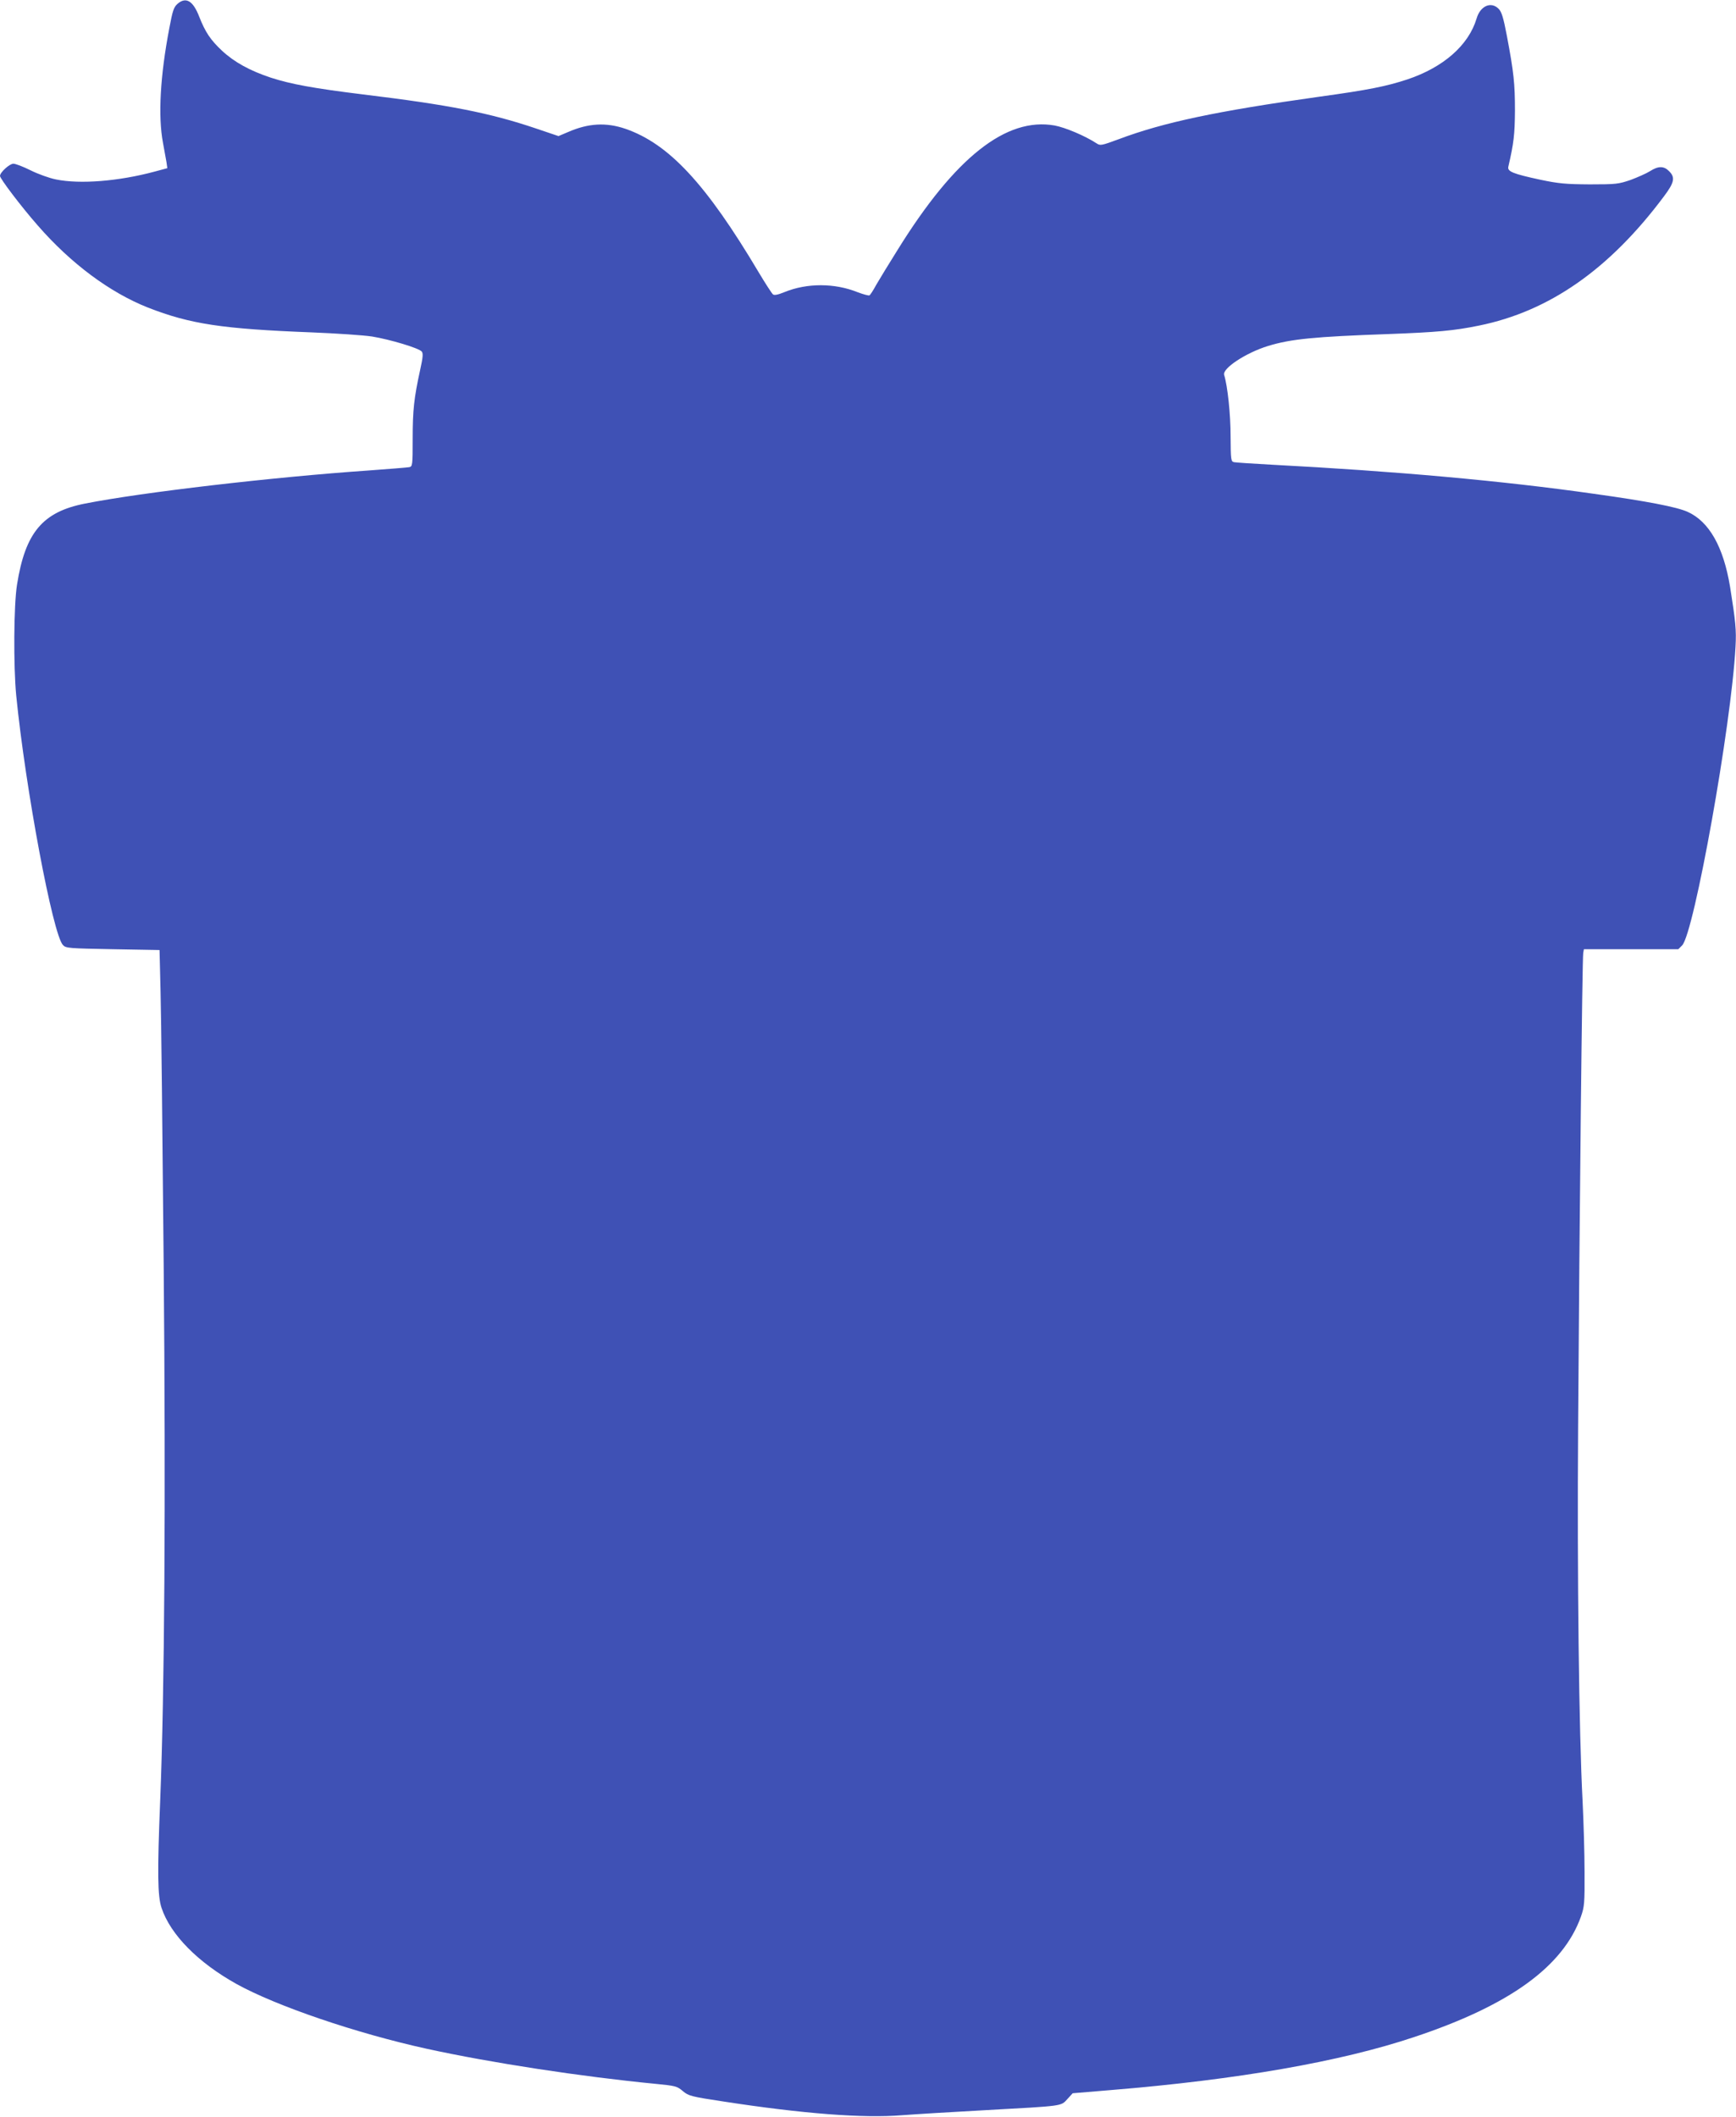
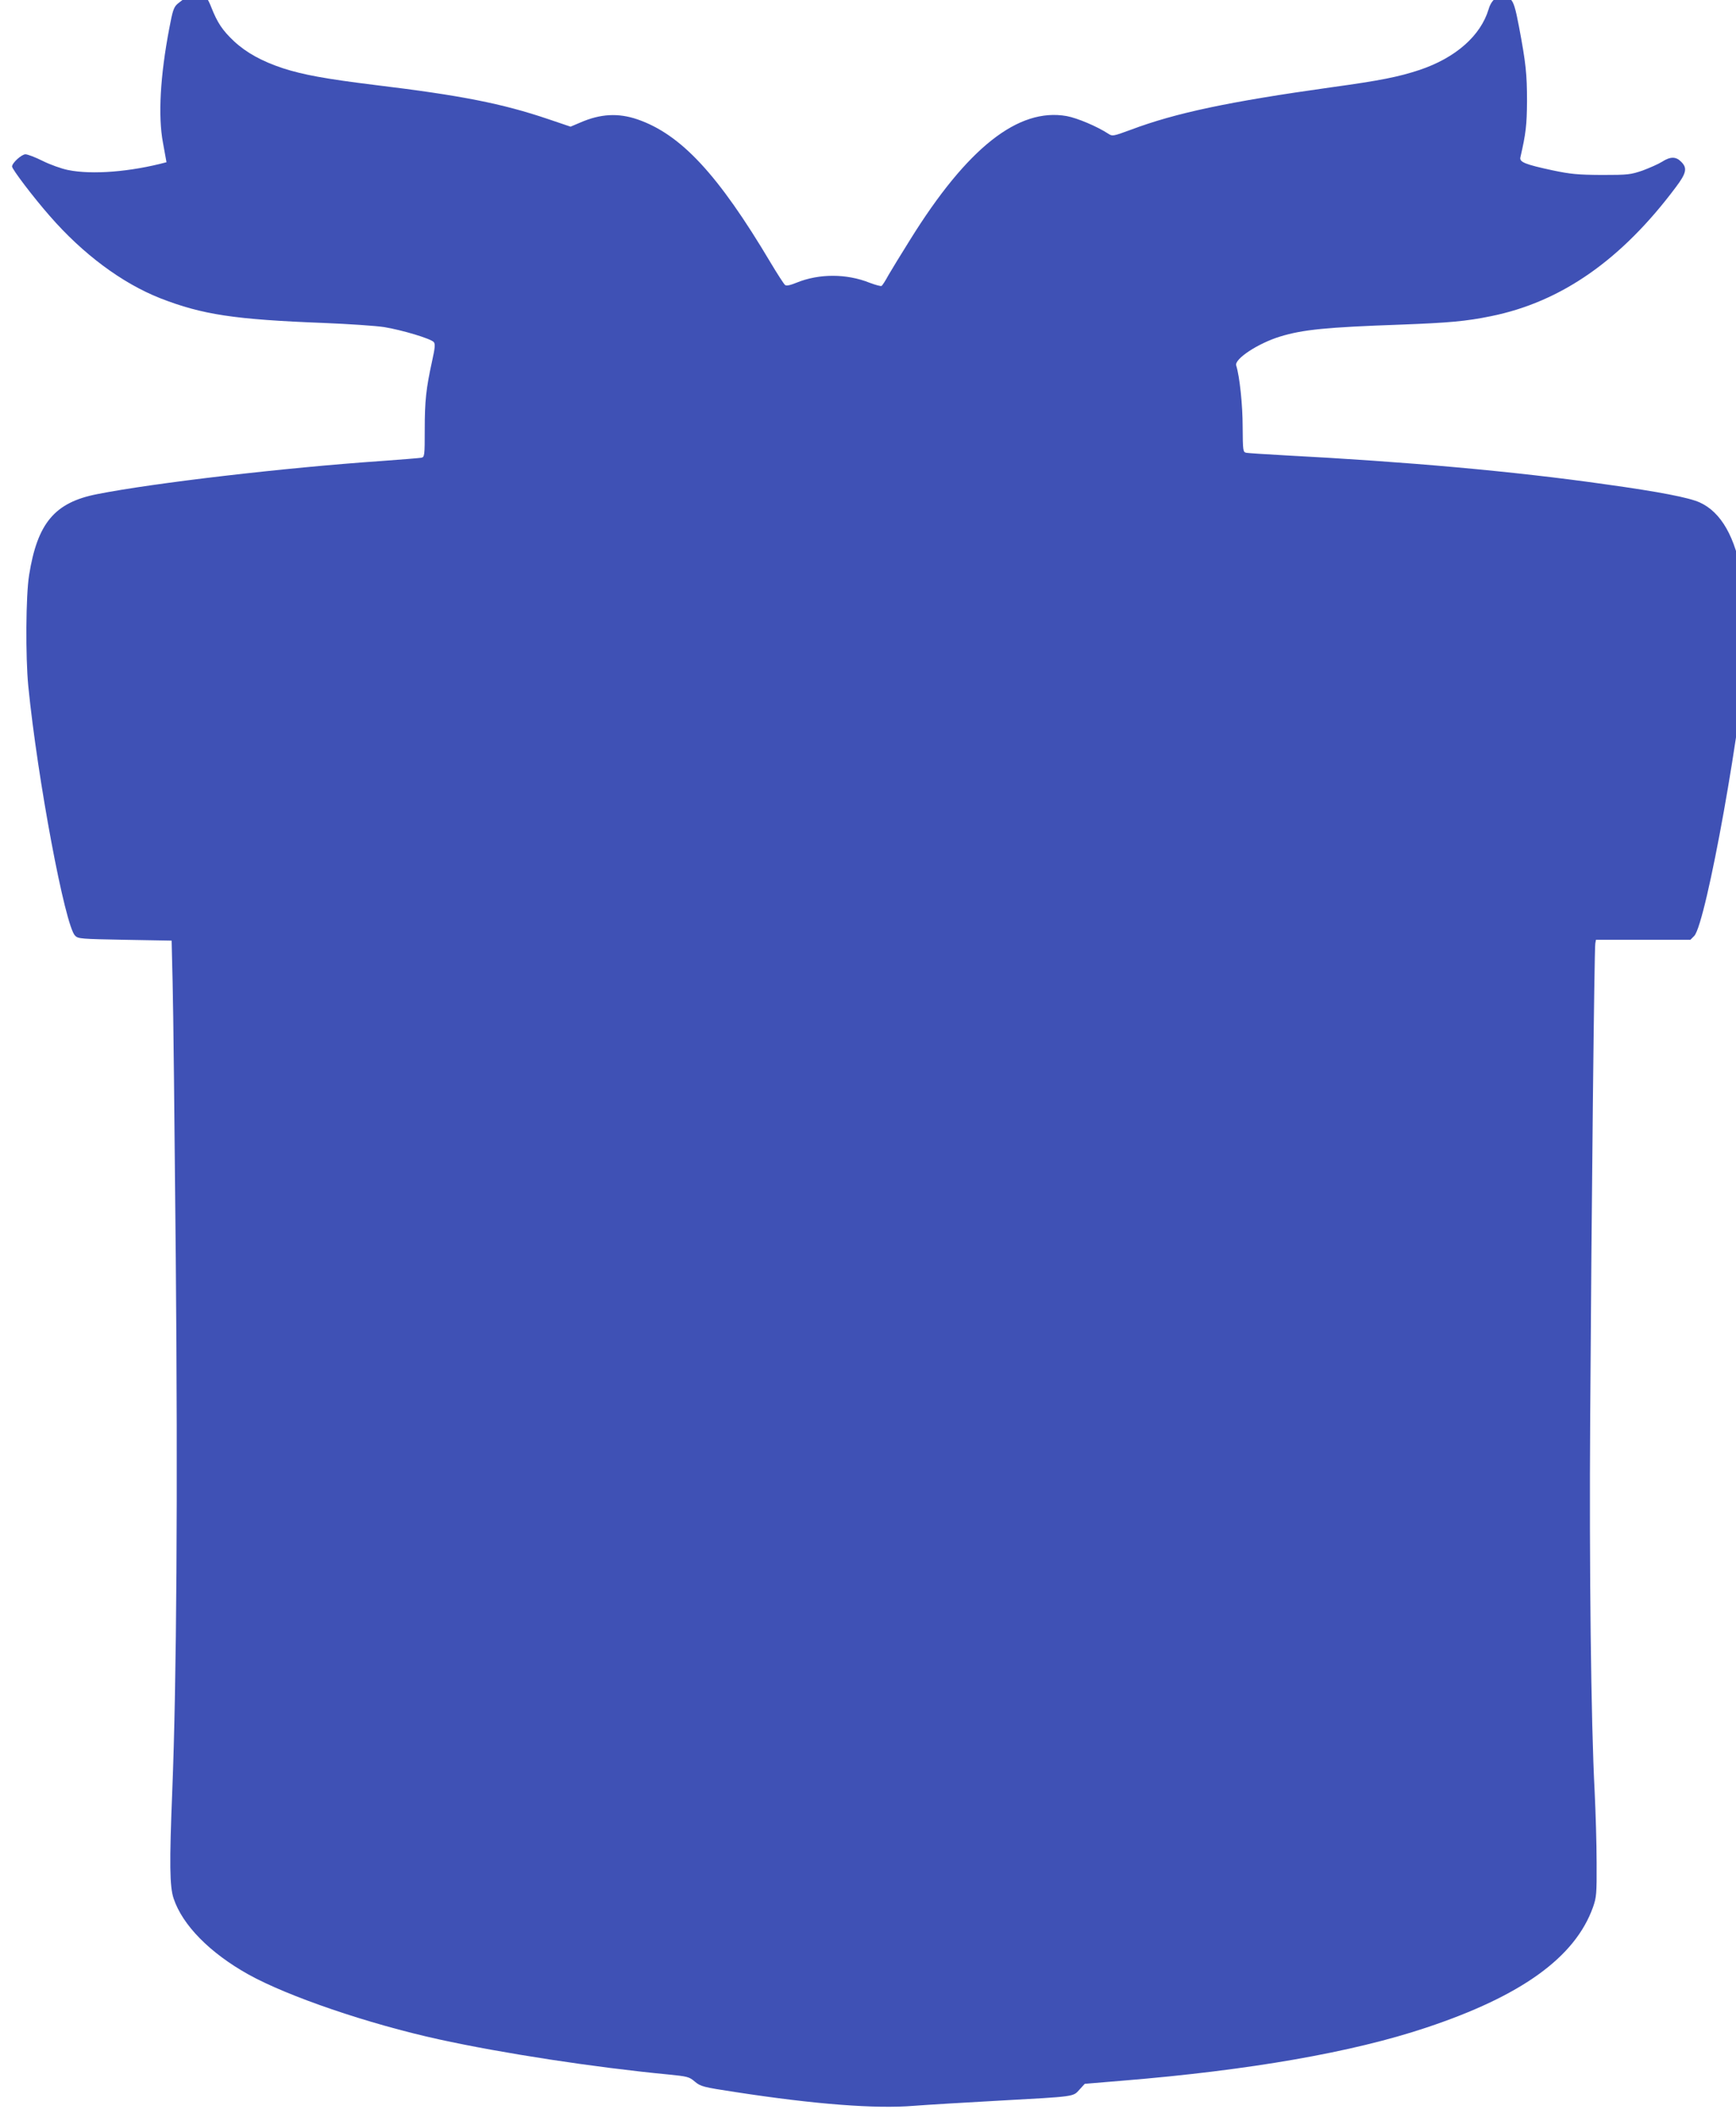
<svg xmlns="http://www.w3.org/2000/svg" version="1.0" width="1050pt" height="1280pt" viewBox="0 0 1050 1280" preserveAspectRatio="xMidYMid meet">
  <g transform="translate(0,1280) scale(0.1,-0.1)" fill="#3f51b5" stroke="none">
-     <path d="M1074 12777 c-23 -20 -30 -41 -50 -148 -55 -287 -69 -532 -38 -694 8 -44 17 -96 21 -116 l5 -36 -78 -21 c-216 -58 -450 -77 -596 -47 -40 8 -109 33 -153 55 -44 22 -91 40 -104 40 -23 0 -81 -52 -81 -74 0 -16 127 -184 228 -299 201 -231 437 -406 667 -497 256 -100 450 -129 991 -150 149 -6 313 -17 365 -25 109 -18 283 -70 300 -91 9 -12 7 -35 -10 -112 -37 -169 -45 -243 -45 -415 0 -161 -1 -168 -21 -172 -11 -2 -121 -11 -245 -20 -580 -40 -1371 -132 -1715 -200 -257 -50 -362 -175 -412 -490 -20 -123 -22 -493 -5 -670 56 -564 222 -1449 283 -1510 18 -19 36 -20 302 -25 l282 -5 6 -250 c4 -137 12 -884 19 -1660 13 -1435 5 -2577 -21 -3229 -18 -443 -16 -581 8 -653 54 -162 220 -330 453 -460 240 -133 723 -298 1151 -392 388 -85 938 -169 1383 -212 121 -12 131 -14 166 -44 35 -29 48 -33 246 -63 481 -74 847 -102 1078 -83 78 6 308 20 511 31 470 26 451 23 491 67 l32 35 228 19 c771 63 1393 172 1838 321 577 192 900 426 1008 728 21 60 23 80 22 270 0 113 -6 306 -12 430 -22 412 -33 1370 -27 2250 8 1289 25 2852 31 2878 l4 22 286 0 285 0 23 23 c72 72 298 1331 323 1806 6 100 0 156 -33 363 -40 241 -126 394 -257 453 -64 29 -243 64 -567 109 -554 79 -1205 137 -1950 176 -113 6 -214 13 -225 15 -20 4 -21 12 -22 157 0 133 -18 304 -39 371 -12 39 132 134 266 175 138 42 277 56 730 72 290 11 394 20 545 51 425 86 789 340 1118 780 64 85 71 116 32 154 -31 32 -65 32 -115 0 -22 -14 -75 -37 -117 -53 -74 -25 -87 -27 -248 -27 -146 1 -188 5 -298 28 -167 36 -201 50 -194 79 33 143 39 195 40 338 0 165 -7 232 -49 454 -21 111 -32 145 -50 163 -46 46 -111 17 -133 -59 -48 -161 -200 -295 -418 -368 -127 -42 -236 -64 -534 -105 -621 -87 -942 -155 -1213 -257 -106 -39 -111 -40 -135 -24 -69 45 -188 95 -252 107 -293 52 -602 -192 -948 -749 -54 -86 -113 -183 -131 -214 -17 -32 -36 -61 -41 -64 -5 -3 -37 6 -72 19 -139 56 -306 56 -441 1 -42 -17 -63 -21 -71 -14 -7 6 -46 66 -86 133 -318 535 -543 777 -806 868 -117 40 -224 34 -346 -19 l-59 -25 -136 46 c-278 94 -526 143 -1047 206 -300 37 -435 62 -556 101 -127 42 -222 94 -297 164 -69 65 -100 111 -137 205 -37 96 -80 122 -131 78z" />
+     <path d="M1074 12777 c-23 -20 -30 -41 -50 -148 -55 -287 -69 -532 -38 -694 8 -44 17 -96 21 -116 c-216 -58 -450 -77 -596 -47 -40 8 -109 33 -153 55 -44 22 -91 40 -104 40 -23 0 -81 -52 -81 -74 0 -16 127 -184 228 -299 201 -231 437 -406 667 -497 256 -100 450 -129 991 -150 149 -6 313 -17 365 -25 109 -18 283 -70 300 -91 9 -12 7 -35 -10 -112 -37 -169 -45 -243 -45 -415 0 -161 -1 -168 -21 -172 -11 -2 -121 -11 -245 -20 -580 -40 -1371 -132 -1715 -200 -257 -50 -362 -175 -412 -490 -20 -123 -22 -493 -5 -670 56 -564 222 -1449 283 -1510 18 -19 36 -20 302 -25 l282 -5 6 -250 c4 -137 12 -884 19 -1660 13 -1435 5 -2577 -21 -3229 -18 -443 -16 -581 8 -653 54 -162 220 -330 453 -460 240 -133 723 -298 1151 -392 388 -85 938 -169 1383 -212 121 -12 131 -14 166 -44 35 -29 48 -33 246 -63 481 -74 847 -102 1078 -83 78 6 308 20 511 31 470 26 451 23 491 67 l32 35 228 19 c771 63 1393 172 1838 321 577 192 900 426 1008 728 21 60 23 80 22 270 0 113 -6 306 -12 430 -22 412 -33 1370 -27 2250 8 1289 25 2852 31 2878 l4 22 286 0 285 0 23 23 c72 72 298 1331 323 1806 6 100 0 156 -33 363 -40 241 -126 394 -257 453 -64 29 -243 64 -567 109 -554 79 -1205 137 -1950 176 -113 6 -214 13 -225 15 -20 4 -21 12 -22 157 0 133 -18 304 -39 371 -12 39 132 134 266 175 138 42 277 56 730 72 290 11 394 20 545 51 425 86 789 340 1118 780 64 85 71 116 32 154 -31 32 -65 32 -115 0 -22 -14 -75 -37 -117 -53 -74 -25 -87 -27 -248 -27 -146 1 -188 5 -298 28 -167 36 -201 50 -194 79 33 143 39 195 40 338 0 165 -7 232 -49 454 -21 111 -32 145 -50 163 -46 46 -111 17 -133 -59 -48 -161 -200 -295 -418 -368 -127 -42 -236 -64 -534 -105 -621 -87 -942 -155 -1213 -257 -106 -39 -111 -40 -135 -24 -69 45 -188 95 -252 107 -293 52 -602 -192 -948 -749 -54 -86 -113 -183 -131 -214 -17 -32 -36 -61 -41 -64 -5 -3 -37 6 -72 19 -139 56 -306 56 -441 1 -42 -17 -63 -21 -71 -14 -7 6 -46 66 -86 133 -318 535 -543 777 -806 868 -117 40 -224 34 -346 -19 l-59 -25 -136 46 c-278 94 -526 143 -1047 206 -300 37 -435 62 -556 101 -127 42 -222 94 -297 164 -69 65 -100 111 -137 205 -37 96 -80 122 -131 78z" />
  </g>
</svg>